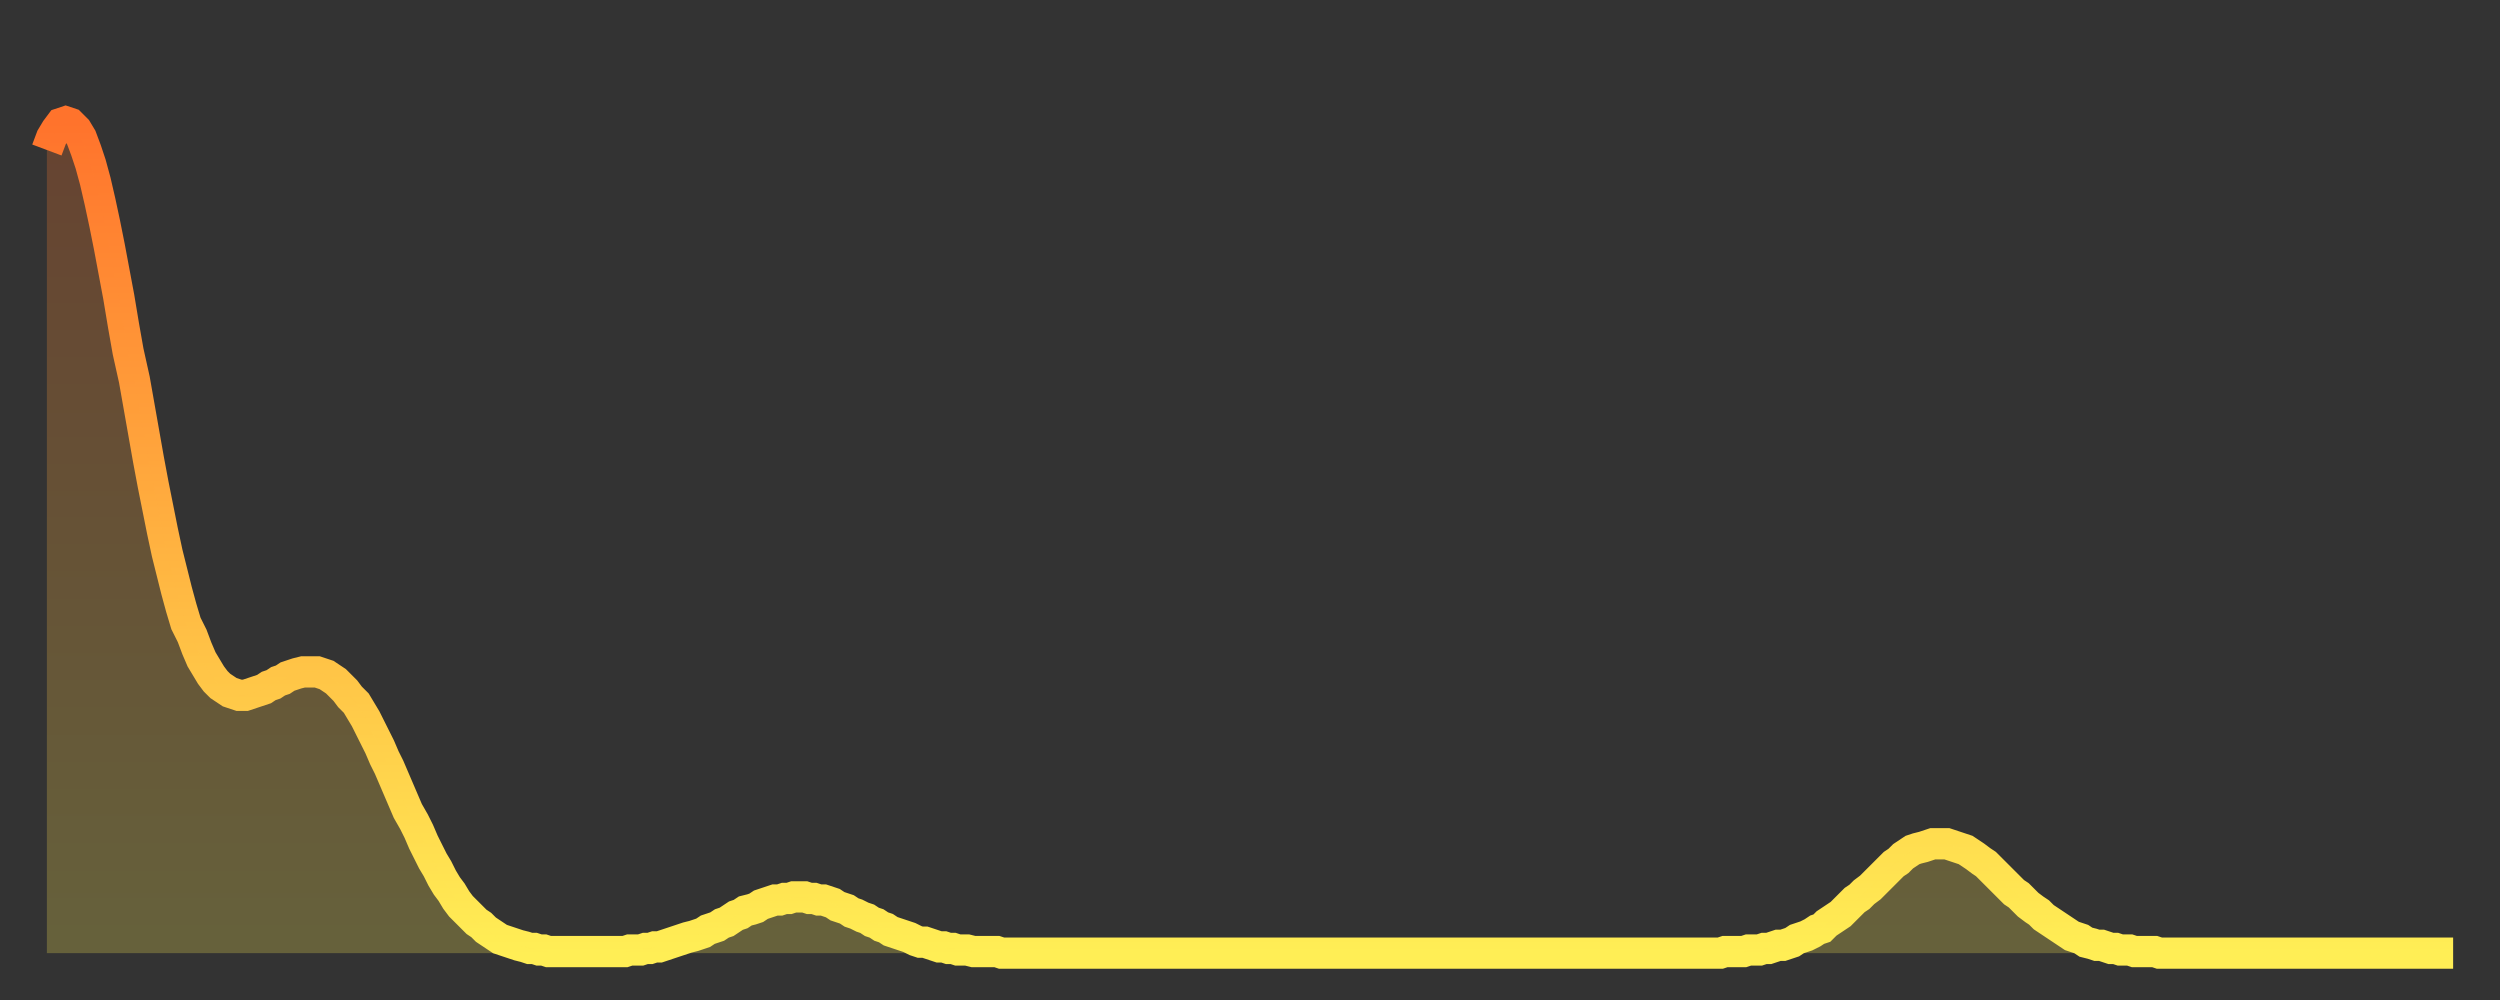
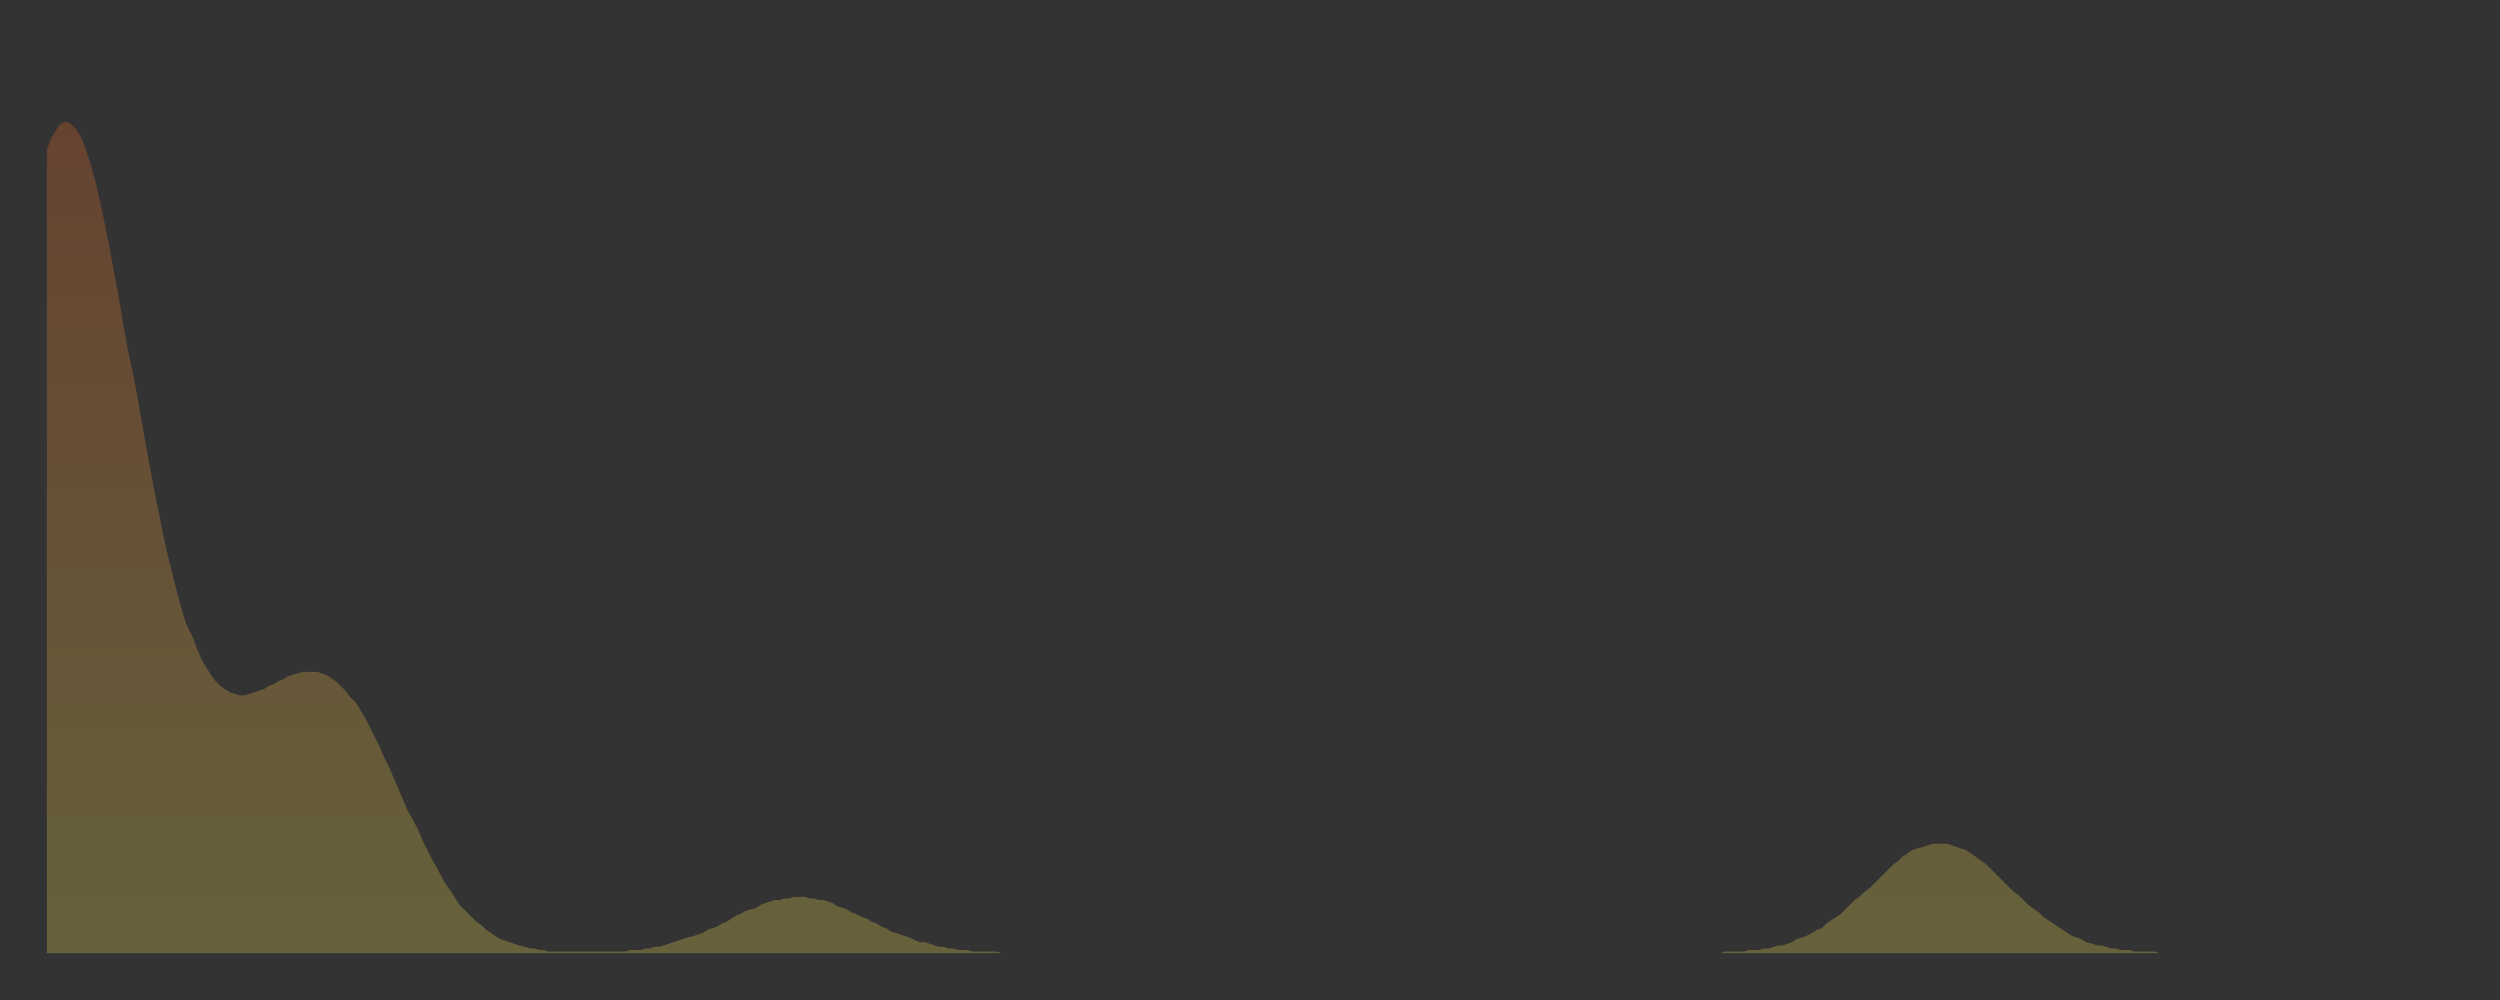
<svg xmlns="http://www.w3.org/2000/svg" baseProfile="full" height="64" version="1.1" width="160">
  <rect width="100%" height="100%" fill="#333333" stroke="none" />
  <defs>
    <linearGradient id="id181184" x1="0" x2="0" y1="0" y2="1">
      <stop offset="0%" stop-color="#ff732c" />
      <stop offset="50%" stop-color="#ffb140" />
      <stop offset="100%" stop-color="#ffee55" />
    </linearGradient>
  </defs>
  <g transform="translate(3,3)">
    <g>
-       <path d="M 0.0 6.6 0.3 5.8 0.6 5.3 0.9 4.9 1.2 4.8 1.5 4.9 1.9 5.3 2.2 5.8 2.5 6.6 2.8 7.5 3.1 8.6 3.4 9.9 3.7 11.3 4.0 12.8 4.3 14.4 4.6 16.0 4.9 17.8 5.2 19.5 5.6 21.3 5.9 23.0 6.2 24.7 6.5 26.4 6.8 28.0 7.1 29.5 7.4 31.0 7.7 32.4 8.0 33.6 8.3 34.8 8.6 35.9 8.9 36.9 9.3 37.7 9.6 38.5 9.9 39.2 10.2 39.7 10.5 40.2 10.8 40.6 11.1 40.9 11.4 41.1 11.7 41.3 12.0 41.4 12.3 41.5 12.7 41.5 13.0 41.4 13.3 41.3 13.6 41.2 13.9 41.1 14.2 40.9 14.5 40.8 14.8 40.6 15.1 40.5 15.4 40.3 15.7 40.2 16.0 40.1 16.4 40.0 16.7 40.0 17.0 40.0 17.3 40.0 17.6 40.1 17.9 40.2 18.2 40.4 18.5 40.6 18.8 40.9 19.1 41.2 19.4 41.6 19.8 42.0 20.1 42.5 20.4 43.0 20.7 43.6 21.0 44.2 21.3 44.8 21.6 45.5 21.9 46.1 22.2 46.8 22.5 47.5 22.8 48.2 23.1 48.9 23.5 49.6 23.8 50.2 24.1 50.9 24.4 51.5 24.7 52.1 25.0 52.6 25.3 53.2 25.6 53.7 25.9 54.1 26.2 54.6 26.5 55.0 26.8 55.3 27.2 55.7 27.5 56.0 27.8 56.2 28.1 56.5 28.4 56.7 28.7 56.9 29.0 57.1 29.3 57.2 29.6 57.3 29.9 57.4 30.2 57.5 30.6 57.6 30.9 57.7 31.2 57.7 31.5 57.8 31.8 57.8 32.1 57.9 32.4 57.9 32.7 57.9 33.0 57.9 33.3 57.9 33.6 57.9 33.9 57.9 34.3 57.9 34.6 57.9 34.9 57.9 35.2 57.9 35.5 57.9 35.8 57.9 36.1 57.9 36.4 57.9 36.7 57.9 37.0 57.9 37.3 57.8 37.7 57.8 38.0 57.8 38.3 57.7 38.6 57.7 38.9 57.6 39.2 57.6 39.5 57.5 39.8 57.4 40.1 57.3 40.4 57.2 40.7 57.1 41.0 57.0 41.4 56.9 41.7 56.8 42.0 56.7 42.3 56.5 42.6 56.4 42.9 56.3 43.2 56.1 43.5 56.0 43.8 55.8 44.1 55.6 44.4 55.5 44.7 55.3 45.1 55.2 45.4 55.1 45.7 54.9 46.0 54.8 46.3 54.7 46.6 54.6 46.9 54.6 47.2 54.5 47.5 54.5 47.8 54.4 48.1 54.4 48.5 54.4 48.8 54.5 49.1 54.5 49.4 54.6 49.7 54.6 50.0 54.7 50.3 54.8 50.6 55.0 50.9 55.1 51.2 55.2 51.5 55.4 51.8 55.5 52.2 55.7 52.5 55.8 52.8 56.0 53.1 56.1 53.4 56.3 53.7 56.4 54.0 56.6 54.3 56.7 54.6 56.8 54.9 56.9 55.2 57.0 55.6 57.2 55.9 57.3 56.2 57.3 56.5 57.4 56.8 57.5 57.1 57.6 57.4 57.6 57.7 57.7 58.0 57.7 58.3 57.8 58.6 57.8 58.9 57.8 59.3 57.9 59.6 57.9 59.9 57.9 60.2 57.9 60.5 57.9 60.8 57.9 61.1 58.0 61.4 58.0 61.7 58.0 62.0 58.0 62.3 58.0 62.6 58.0 63.0 58.0 63.3 58.0 63.6 58.0 63.9 58.0 64.2 58.0 64.5 58.0 64.8 58.0 65.1 58.0 65.4 58.0 65.7 58.0 66.0 58.0 66.4 58.0 66.7 58.0 67.0 58.0 67.3 58.0 67.6 58.0 67.9 58.0 68.2 58.0 68.5 58.0 68.8 58.0 69.1 58.0 69.4 58.0 69.7 58.0 70.1 58.0 70.4 58.0 70.7 58.0 71.0 58.0 71.3 58.0 71.6 58.0 71.9 58.0 72.2 58.0 72.5 58.0 72.8 58.0 73.1 58.0 73.5 58.0 73.8 58.0 74.1 58.0 74.4 58.0 74.7 58.0 75.0 58.0 75.3 58.0 75.6 58.0 75.9 58.0 76.2 58.0 76.5 58.0 76.8 58.0 77.2 58.0 77.5 58.0 77.8 58.0 78.1 58.0 78.4 58.0 78.7 58.0 79.0 58.0 79.3 58.0 79.6 58.0 79.9 58.0 80.2 58.0 80.5 58.0 80.9 58.0 81.2 58.0 81.5 58.0 81.8 58.0 82.1 58.0 82.4 58.0 82.7 58.0 83.0 58.0 83.3 58.0 83.6 58.0 83.9 58.0 84.3 58.0 84.6 58.0 84.9 58.0 85.2 58.0 85.5 58.0 85.8 58.0 86.1 58.0 86.4 58.0 86.7 58.0 87.0 58.0 87.3 58.0 87.6 58.0 88.0 58.0 88.3 58.0 88.6 58.0 88.9 58.0 89.2 58.0 89.5 58.0 89.8 58.0 90.1 58.0 90.4 58.0 90.7 58.0 91.0 58.0 91.4 58.0 91.7 58.0 92.0 58.0 92.3 58.0 92.6 58.0 92.9 58.0 93.2 58.0 93.5 58.0 93.8 58.0 94.1 58.0 94.4 58.0 94.7 58.0 95.1 58.0 95.4 58.0 95.7 58.0 96.0 58.0 96.3 58.0 96.6 58.0 96.9 58.0 97.2 58.0 97.5 58.0 97.8 58.0 98.1 58.0 98.4 58.0 98.8 58.0 99.1 58.0 99.4 58.0 99.7 58.0 100.0 58.0 100.3 58.0 100.6 58.0 100.9 58.0 101.2 58.0 101.5 58.0 101.8 58.0 102.2 58.0 102.5 58.0 102.8 58.0 103.1 58.0 103.4 58.0 103.7 58.0 104.0 58.0 104.3 58.0 104.6 58.0 104.9 58.0 105.2 58.0 105.5 58.0 105.9 58.0 106.2 58.0 106.5 58.0 106.8 58.0 107.1 58.0 107.4 57.9 107.7 57.9 108.0 57.9 108.3 57.9 108.6 57.9 108.9 57.8 109.3 57.8 109.6 57.8 109.9 57.7 110.2 57.7 110.5 57.6 110.8 57.5 111.1 57.5 111.4 57.4 111.7 57.3 112.0 57.1 112.3 57.0 112.6 56.9 113.0 56.7 113.3 56.5 113.6 56.4 113.9 56.1 114.2 55.9 114.5 55.7 114.8 55.5 115.1 55.2 115.4 54.9 115.7 54.6 116.0 54.4 116.3 54.1 116.7 53.8 117.0 53.5 117.3 53.2 117.6 52.9 117.9 52.6 118.2 52.3 118.5 52.1 118.8 51.8 119.1 51.6 119.4 51.4 119.7 51.3 120.1 51.2 120.4 51.1 120.7 51.0 121.0 51.0 121.3 51.0 121.6 51.0 121.9 51.1 122.2 51.2 122.5 51.3 122.8 51.4 123.1 51.6 123.4 51.8 123.8 52.1 124.1 52.3 124.4 52.6 124.7 52.9 125.0 53.2 125.3 53.5 125.6 53.8 125.9 54.1 126.2 54.3 126.5 54.6 126.8 54.9 127.2 55.2 127.5 55.4 127.8 55.7 128.1 55.9 128.4 56.1 128.7 56.3 129.0 56.5 129.3 56.7 129.6 56.9 129.9 57.0 130.2 57.1 130.5 57.3 130.9 57.4 131.2 57.5 131.5 57.5 131.8 57.6 132.1 57.7 132.4 57.7 132.7 57.8 133.0 57.8 133.3 57.8 133.6 57.9 133.9 57.9 134.2 57.9 134.6 57.9 134.9 57.9 135.2 58.0 135.5 58.0 135.8 58.0 136.1 58.0 136.4 58.0 136.7 58.0 137.0 58.0 137.3 58.0 137.6 58.0 138.0 58.0 138.3 58.0 138.6 58.0 138.9 58.0 139.2 58.0 139.5 58.0 139.8 58.0 140.1 58.0 140.4 58.0 140.7 58.0 141.0 58.0 141.3 58.0 141.7 58.0 142.0 58.0 142.3 58.0 142.6 58.0 142.9 58.0 143.2 58.0 143.5 58.0 143.8 58.0 144.1 58.0 144.4 58.0 144.7 58.0 145.1 58.0 145.4 58.0 145.7 58.0 146.0 58.0 146.3 58.0 146.6 58.0 146.9 58.0 147.2 58.0 147.5 58.0 147.8 58.0 148.1 58.0 148.4 58.0 148.8 58.0 149.1 58.0 149.4 58.0 149.7 58.0 150.0 58.0 150.3 58.0 150.6 58.0 150.9 58.0 151.2 58.0 151.5 58.0 151.8 58.0 152.1 58.0 152.5 58.0 152.8 58.0 153.1 58.0 153.4 58.0 153.7 58.0 154.0 58.0" fill="none" id="graph-curve" opacity="1" stroke="url(#id181184)" stroke-width="2" />
      <path d="M 0 58 L 0.0 6.6 0.3 5.8 0.6 5.3 0.9 4.9 1.2 4.8 1.5 4.9 1.9 5.3 2.2 5.8 2.5 6.6 2.8 7.5 3.1 8.6 3.4 9.9 3.7 11.3 4.0 12.8 4.3 14.4 4.6 16.0 4.9 17.8 5.2 19.5 5.6 21.3 5.9 23.0 6.2 24.7 6.5 26.4 6.8 28.0 7.1 29.5 7.4 31.0 7.7 32.4 8.0 33.6 8.3 34.8 8.6 35.9 8.9 36.9 9.3 37.7 9.6 38.5 9.9 39.2 10.2 39.7 10.5 40.2 10.8 40.6 11.1 40.9 11.4 41.1 11.7 41.3 12.0 41.4 12.3 41.5 12.7 41.5 13.0 41.4 13.3 41.3 13.6 41.2 13.9 41.1 14.2 40.9 14.5 40.8 14.8 40.6 15.1 40.5 15.4 40.3 15.7 40.2 16.0 40.1 16.4 40.0 16.7 40.0 17.0 40.0 17.3 40.0 17.6 40.1 17.9 40.2 18.2 40.4 18.5 40.6 18.8 40.9 19.1 41.2 19.4 41.6 19.8 42.0 20.1 42.5 20.4 43.0 20.7 43.6 21.0 44.2 21.3 44.8 21.6 45.5 21.9 46.1 22.2 46.8 22.5 47.5 22.8 48.2 23.1 48.9 23.5 49.6 23.8 50.2 24.1 50.9 24.4 51.5 24.7 52.1 25.0 52.6 25.3 53.2 25.6 53.7 25.9 54.1 26.2 54.6 26.5 55.0 26.8 55.3 27.2 55.7 27.5 56.0 27.8 56.2 28.1 56.5 28.4 56.7 28.7 56.9 29.0 57.1 29.3 57.2 29.6 57.3 29.9 57.4 30.2 57.5 30.6 57.6 30.9 57.7 31.2 57.7 31.5 57.8 31.8 57.8 32.1 57.9 32.4 57.9 32.7 57.9 33.0 57.9 33.3 57.9 33.6 57.9 33.9 57.9 34.3 57.9 34.6 57.9 34.9 57.9 35.2 57.9 35.5 57.9 35.8 57.9 36.1 57.9 36.4 57.9 36.7 57.9 37.0 57.9 37.3 57.8 37.7 57.8 38.0 57.8 38.3 57.7 38.6 57.7 38.9 57.6 39.2 57.6 39.5 57.5 39.8 57.4 40.1 57.3 40.4 57.2 40.7 57.1 41.0 57.0 41.4 56.9 41.7 56.8 42.0 56.7 42.3 56.5 42.6 56.4 42.9 56.3 43.2 56.1 43.5 56.0 43.8 55.8 44.1 55.6 44.4 55.5 44.7 55.3 45.1 55.2 45.4 55.1 45.7 54.9 46.0 54.8 46.3 54.7 46.6 54.6 46.9 54.6 47.2 54.5 47.5 54.5 47.8 54.4 48.1 54.4 48.5 54.4 48.8 54.5 49.1 54.5 49.4 54.6 49.7 54.6 50.0 54.7 50.3 54.8 50.6 55.0 50.9 55.1 51.2 55.2 51.5 55.4 51.8 55.5 52.2 55.7 52.5 55.8 52.8 56.0 53.1 56.1 53.4 56.3 53.7 56.4 54.0 56.6 54.3 56.7 54.6 56.8 54.9 56.9 55.2 57.0 55.6 57.2 55.9 57.3 56.2 57.3 56.5 57.4 56.8 57.5 57.1 57.6 57.4 57.6 57.7 57.7 58.0 57.7 58.3 57.8 58.6 57.8 58.9 57.8 59.3 57.9 59.6 57.9 59.9 57.9 60.2 57.9 60.5 57.9 60.8 57.9 61.1 58.0 61.4 58.0 61.7 58.0 62.0 58.0 62.3 58.0 62.6 58.0 63.0 58.0 63.3 58.0 63.6 58.0 63.9 58.0 64.2 58.0 64.5 58.0 64.8 58.0 65.1 58.0 65.4 58.0 65.7 58.0 66.0 58.0 66.4 58.0 66.7 58.0 67.0 58.0 67.3 58.0 67.6 58.0 67.9 58.0 68.2 58.0 68.5 58.0 68.8 58.0 69.1 58.0 69.4 58.0 69.7 58.0 70.1 58.0 70.4 58.0 70.7 58.0 71.0 58.0 71.3 58.0 71.6 58.0 71.9 58.0 72.2 58.0 72.5 58.0 72.8 58.0 73.1 58.0 73.5 58.0 73.8 58.0 74.1 58.0 74.4 58.0 74.7 58.0 75.0 58.0 75.3 58.0 75.6 58.0 75.9 58.0 76.2 58.0 76.5 58.0 76.8 58.0 77.2 58.0 77.5 58.0 77.8 58.0 78.1 58.0 78.4 58.0 78.7 58.0 79.0 58.0 79.3 58.0 79.6 58.0 79.9 58.0 80.2 58.0 80.5 58.0 80.9 58.0 81.2 58.0 81.5 58.0 81.8 58.0 82.1 58.0 82.4 58.0 82.7 58.0 83.0 58.0 83.3 58.0 83.6 58.0 83.9 58.0 84.3 58.0 84.6 58.0 84.9 58.0 85.2 58.0 85.5 58.0 85.8 58.0 86.1 58.0 86.4 58.0 86.7 58.0 87.0 58.0 87.3 58.0 87.6 58.0 88.0 58.0 88.3 58.0 88.6 58.0 88.9 58.0 89.2 58.0 89.5 58.0 89.8 58.0 90.1 58.0 90.4 58.0 90.7 58.0 91.0 58.0 91.4 58.0 91.7 58.0 92.0 58.0 92.3 58.0 92.6 58.0 92.9 58.0 93.2 58.0 93.5 58.0 93.8 58.0 94.1 58.0 94.4 58.0 94.7 58.0 95.1 58.0 95.4 58.0 95.7 58.0 96.0 58.0 96.3 58.0 96.6 58.0 96.9 58.0 97.2 58.0 97.5 58.0 97.8 58.0 98.1 58.0 98.4 58.0 98.8 58.0 99.1 58.0 99.4 58.0 99.7 58.0 100.0 58.0 100.3 58.0 100.6 58.0 100.9 58.0 101.2 58.0 101.5 58.0 101.8 58.0 102.2 58.0 102.5 58.0 102.8 58.0 103.1 58.0 103.4 58.0 103.7 58.0 104.0 58.0 104.3 58.0 104.6 58.0 104.9 58.0 105.2 58.0 105.5 58.0 105.9 58.0 106.2 58.0 106.5 58.0 106.8 58.0 107.1 58.0 107.4 57.9 107.7 57.9 108.0 57.9 108.3 57.9 108.6 57.9 108.9 57.8 109.3 57.8 109.6 57.8 109.9 57.7 110.2 57.7 110.5 57.6 110.8 57.5 111.1 57.5 111.4 57.4 111.7 57.3 112.0 57.1 112.3 57.0 112.6 56.9 113.0 56.7 113.3 56.5 113.6 56.4 113.9 56.1 114.2 55.9 114.5 55.7 114.8 55.5 115.1 55.2 115.4 54.9 115.7 54.6 116.0 54.4 116.3 54.1 116.7 53.8 117.0 53.5 117.3 53.2 117.6 52.9 117.9 52.6 118.2 52.3 118.5 52.1 118.8 51.8 119.1 51.6 119.4 51.4 119.7 51.3 120.1 51.2 120.4 51.1 120.7 51.0 121.0 51.0 121.3 51.0 121.6 51.0 121.9 51.1 122.2 51.2 122.5 51.3 122.8 51.4 123.1 51.6 123.4 51.8 123.8 52.1 124.1 52.3 124.4 52.6 124.7 52.9 125.0 53.2 125.3 53.5 125.6 53.8 125.9 54.1 126.2 54.3 126.5 54.6 126.8 54.9 127.2 55.2 127.5 55.4 127.8 55.7 128.1 55.9 128.4 56.1 128.7 56.3 129.0 56.5 129.3 56.7 129.6 56.9 129.9 57.0 130.2 57.1 130.5 57.3 130.9 57.4 131.2 57.5 131.5 57.5 131.8 57.6 132.1 57.7 132.4 57.7 132.7 57.8 133.0 57.8 133.3 57.8 133.6 57.9 133.9 57.9 134.2 57.9 134.6 57.9 134.9 57.9 135.2 58.0 135.5 58.0 135.8 58.0 136.1 58.0 136.4 58.0 136.7 58.0 137.0 58.0 137.3 58.0 137.6 58.0 138.0 58.0 138.3 58.0 138.6 58.0 138.9 58.0 139.2 58.0 139.5 58.0 139.8 58.0 140.1 58.0 140.4 58.0 140.7 58.0 141.0 58.0 141.3 58.0 141.7 58.0 142.0 58.0 142.3 58.0 142.6 58.0 142.9 58.0 143.2 58.0 143.5 58.0 143.8 58.0 144.1 58.0 144.4 58.0 144.7 58.0 145.1 58.0 145.4 58.0 145.7 58.0 146.0 58.0 146.3 58.0 146.6 58.0 146.9 58.0 147.2 58.0 147.5 58.0 147.8 58.0 148.1 58.0 148.4 58.0 148.8 58.0 149.1 58.0 149.4 58.0 149.7 58.0 150.0 58.0 150.3 58.0 150.6 58.0 150.9 58.0 151.2 58.0 151.5 58.0 151.8 58.0 152.1 58.0 152.5 58.0 152.8 58.0 153.1 58.0 153.4 58.0 153.7 58.0 154.0 58.0 154 58" fill="url(#id181184)" fill-opacity=".25" id="graph-shadow" />
    </g>
  </g>
</svg>